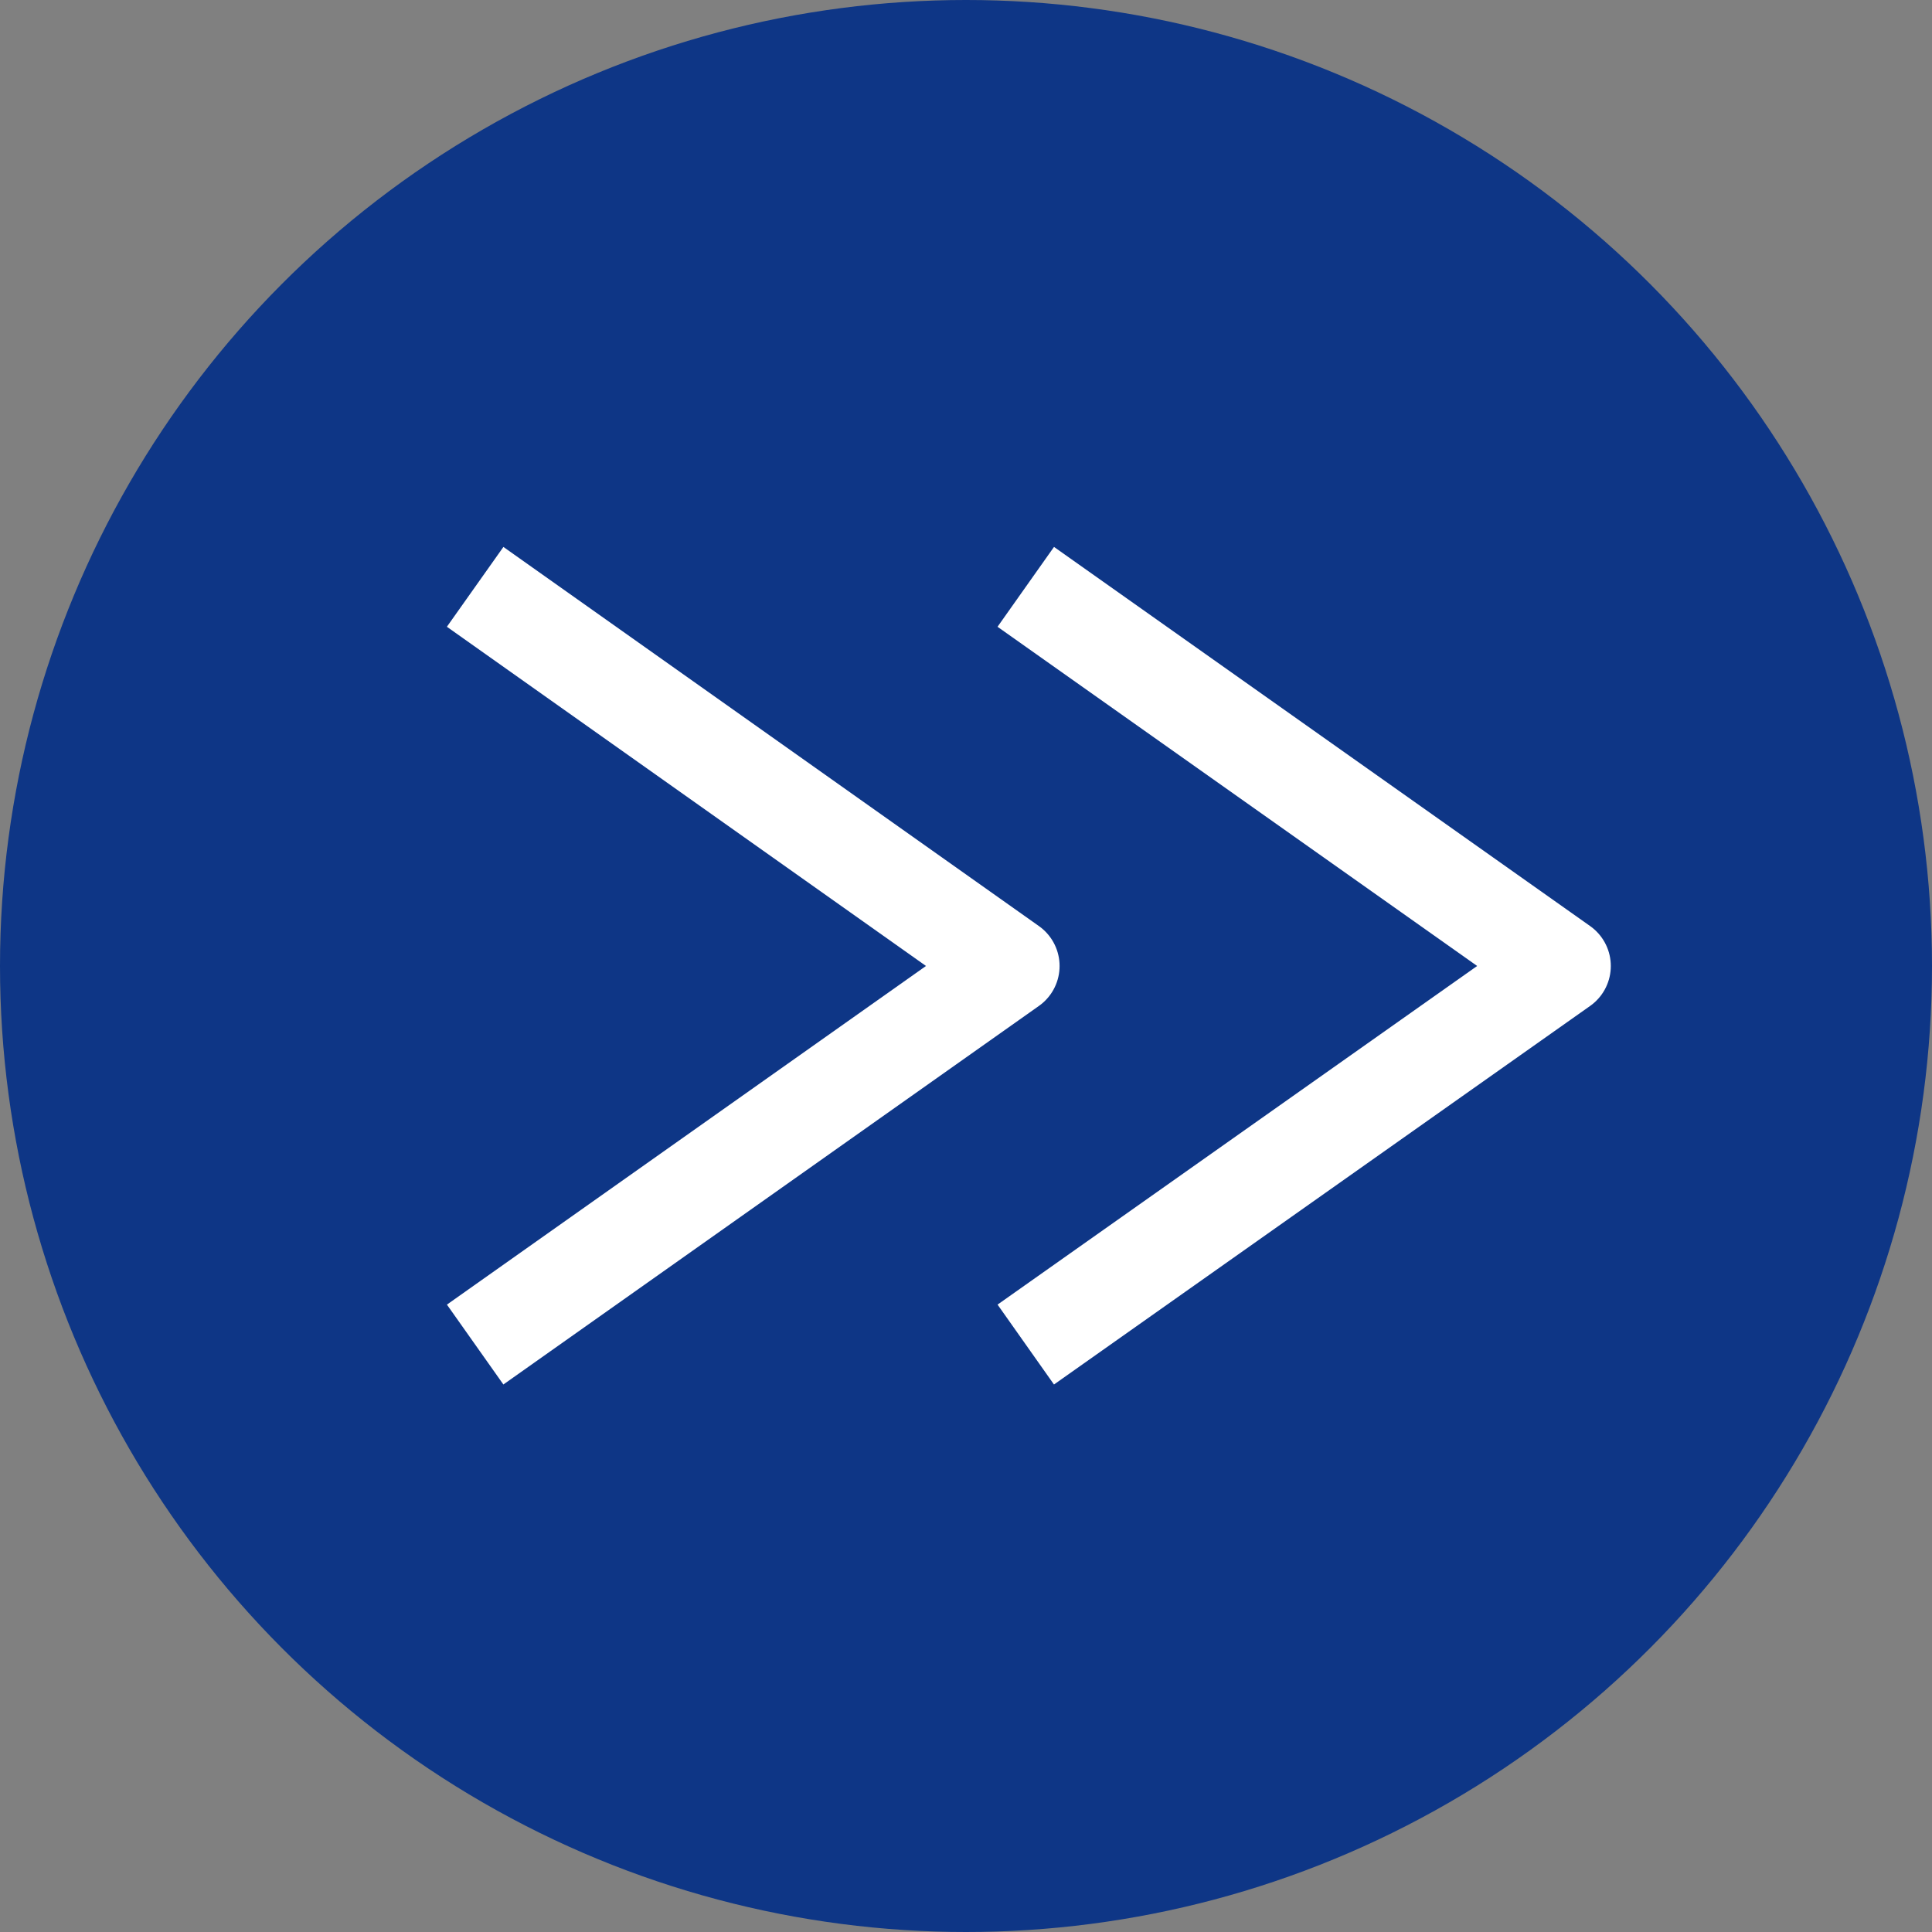
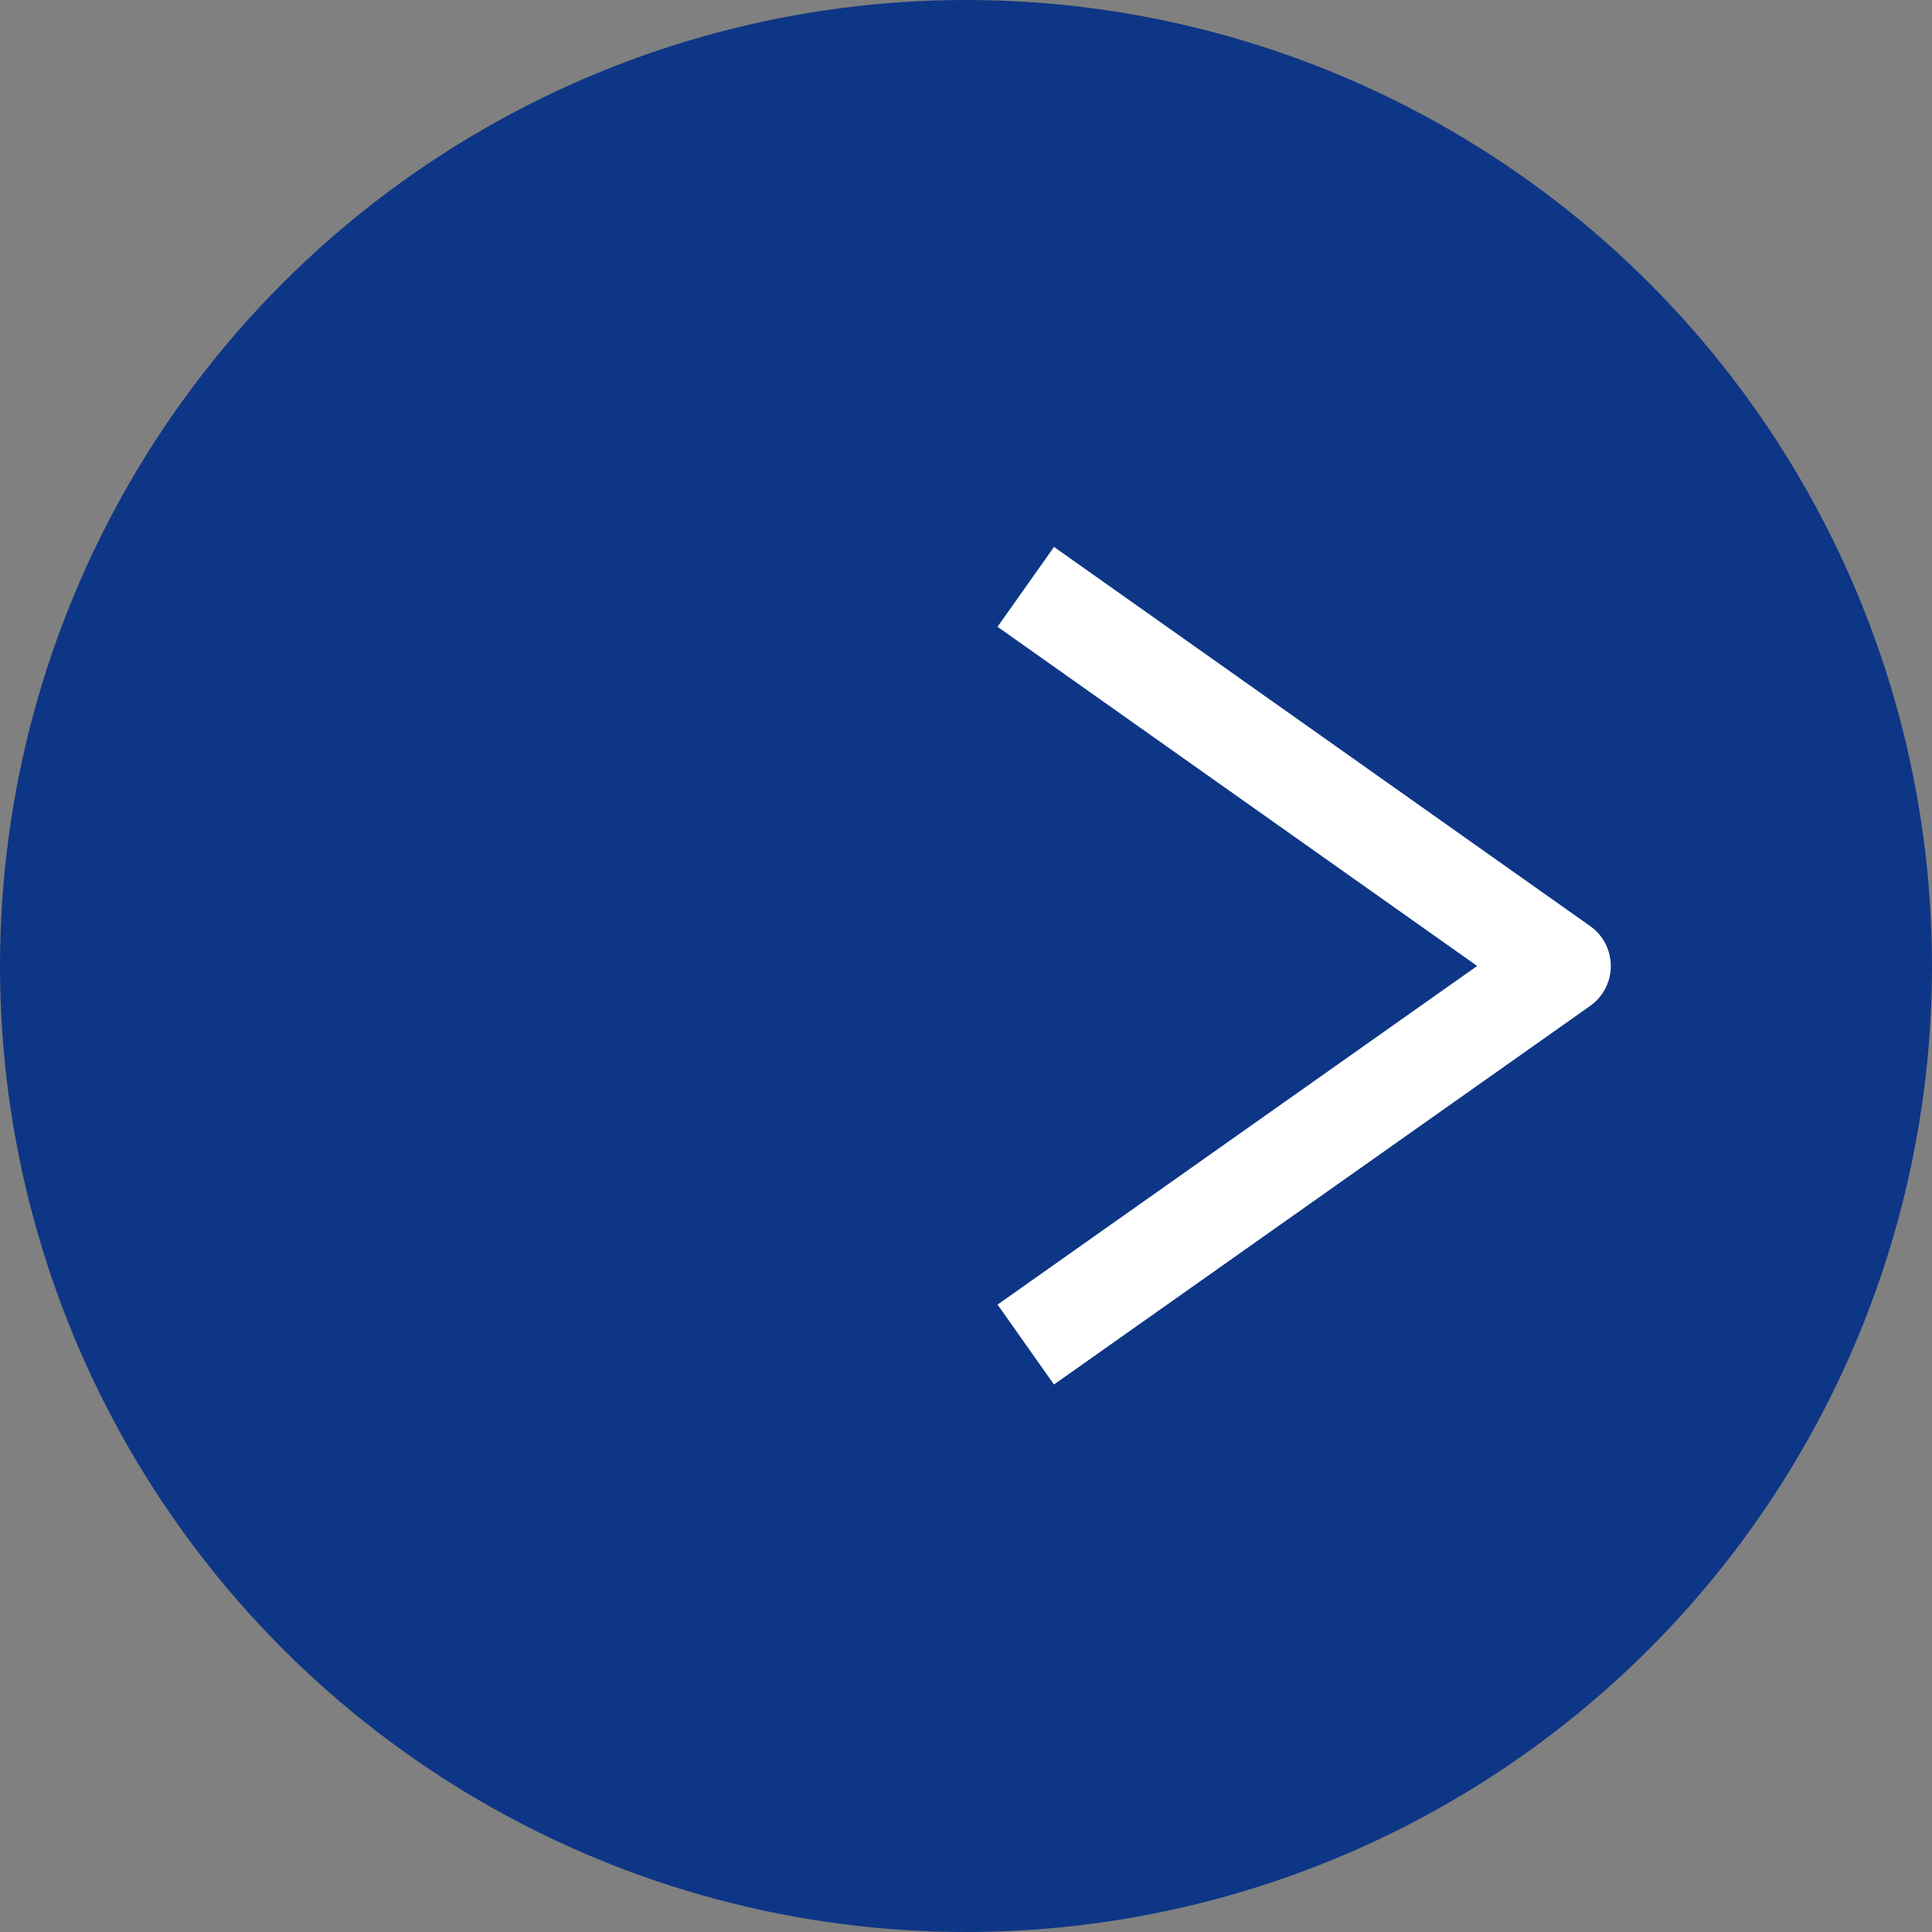
<svg xmlns="http://www.w3.org/2000/svg" viewBox="0 0 32 32">
  <rect x="0" y="0" width="32" height="32" fill="#808080" stroke="none" />
  <defs>
    <style>.cls-1{fill:#0e3686;}.cls-2{fill:none;stroke:#fff;stroke-linejoin:round;stroke-width:1.62px;}</style>
  </defs>
  <title>アセット 3</title>
  <g id="レイヤー_2" data-name="レイヤー 2">
    <g id="デザイン">
      <circle class="cls-1" cx="16" cy="16" r="16" />
      <polyline class="cls-2" points="16.99 9.72 25.87 16 16.99 22.27" />
-       <polyline class="cls-2" points="7.87 9.72 16.74 16 7.87 22.27" />
    </g>
  </g>
</svg>